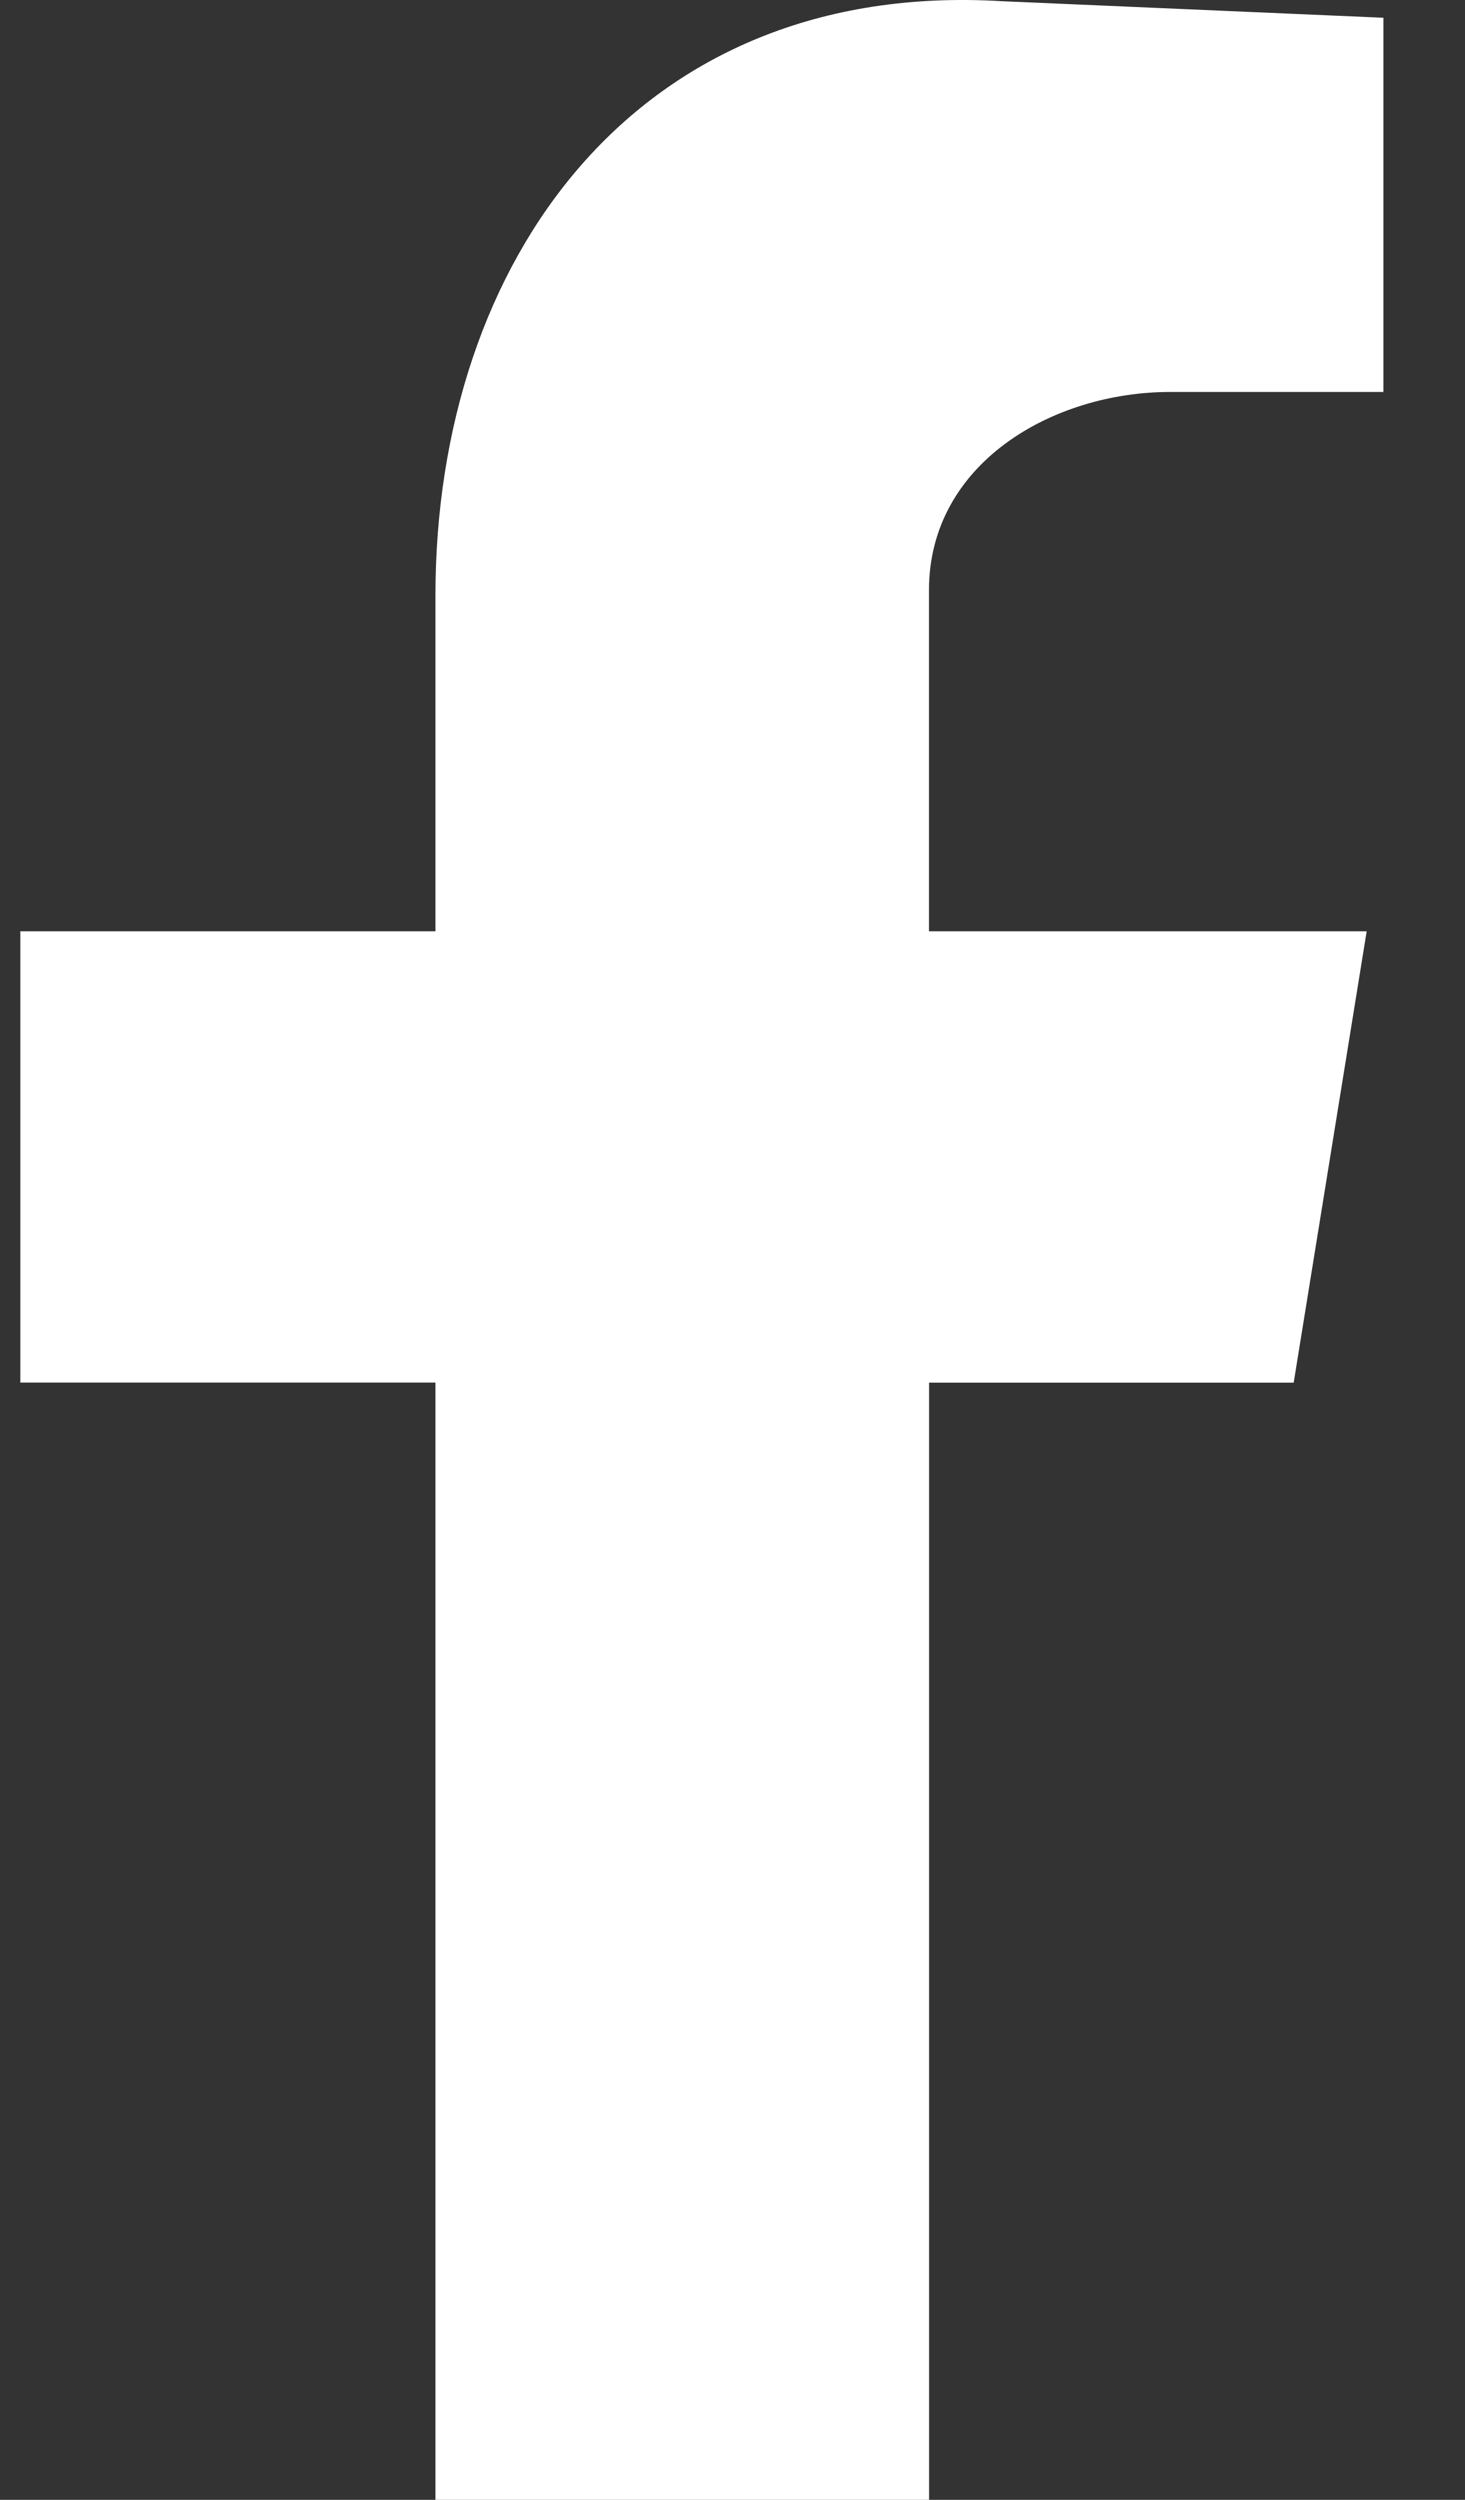
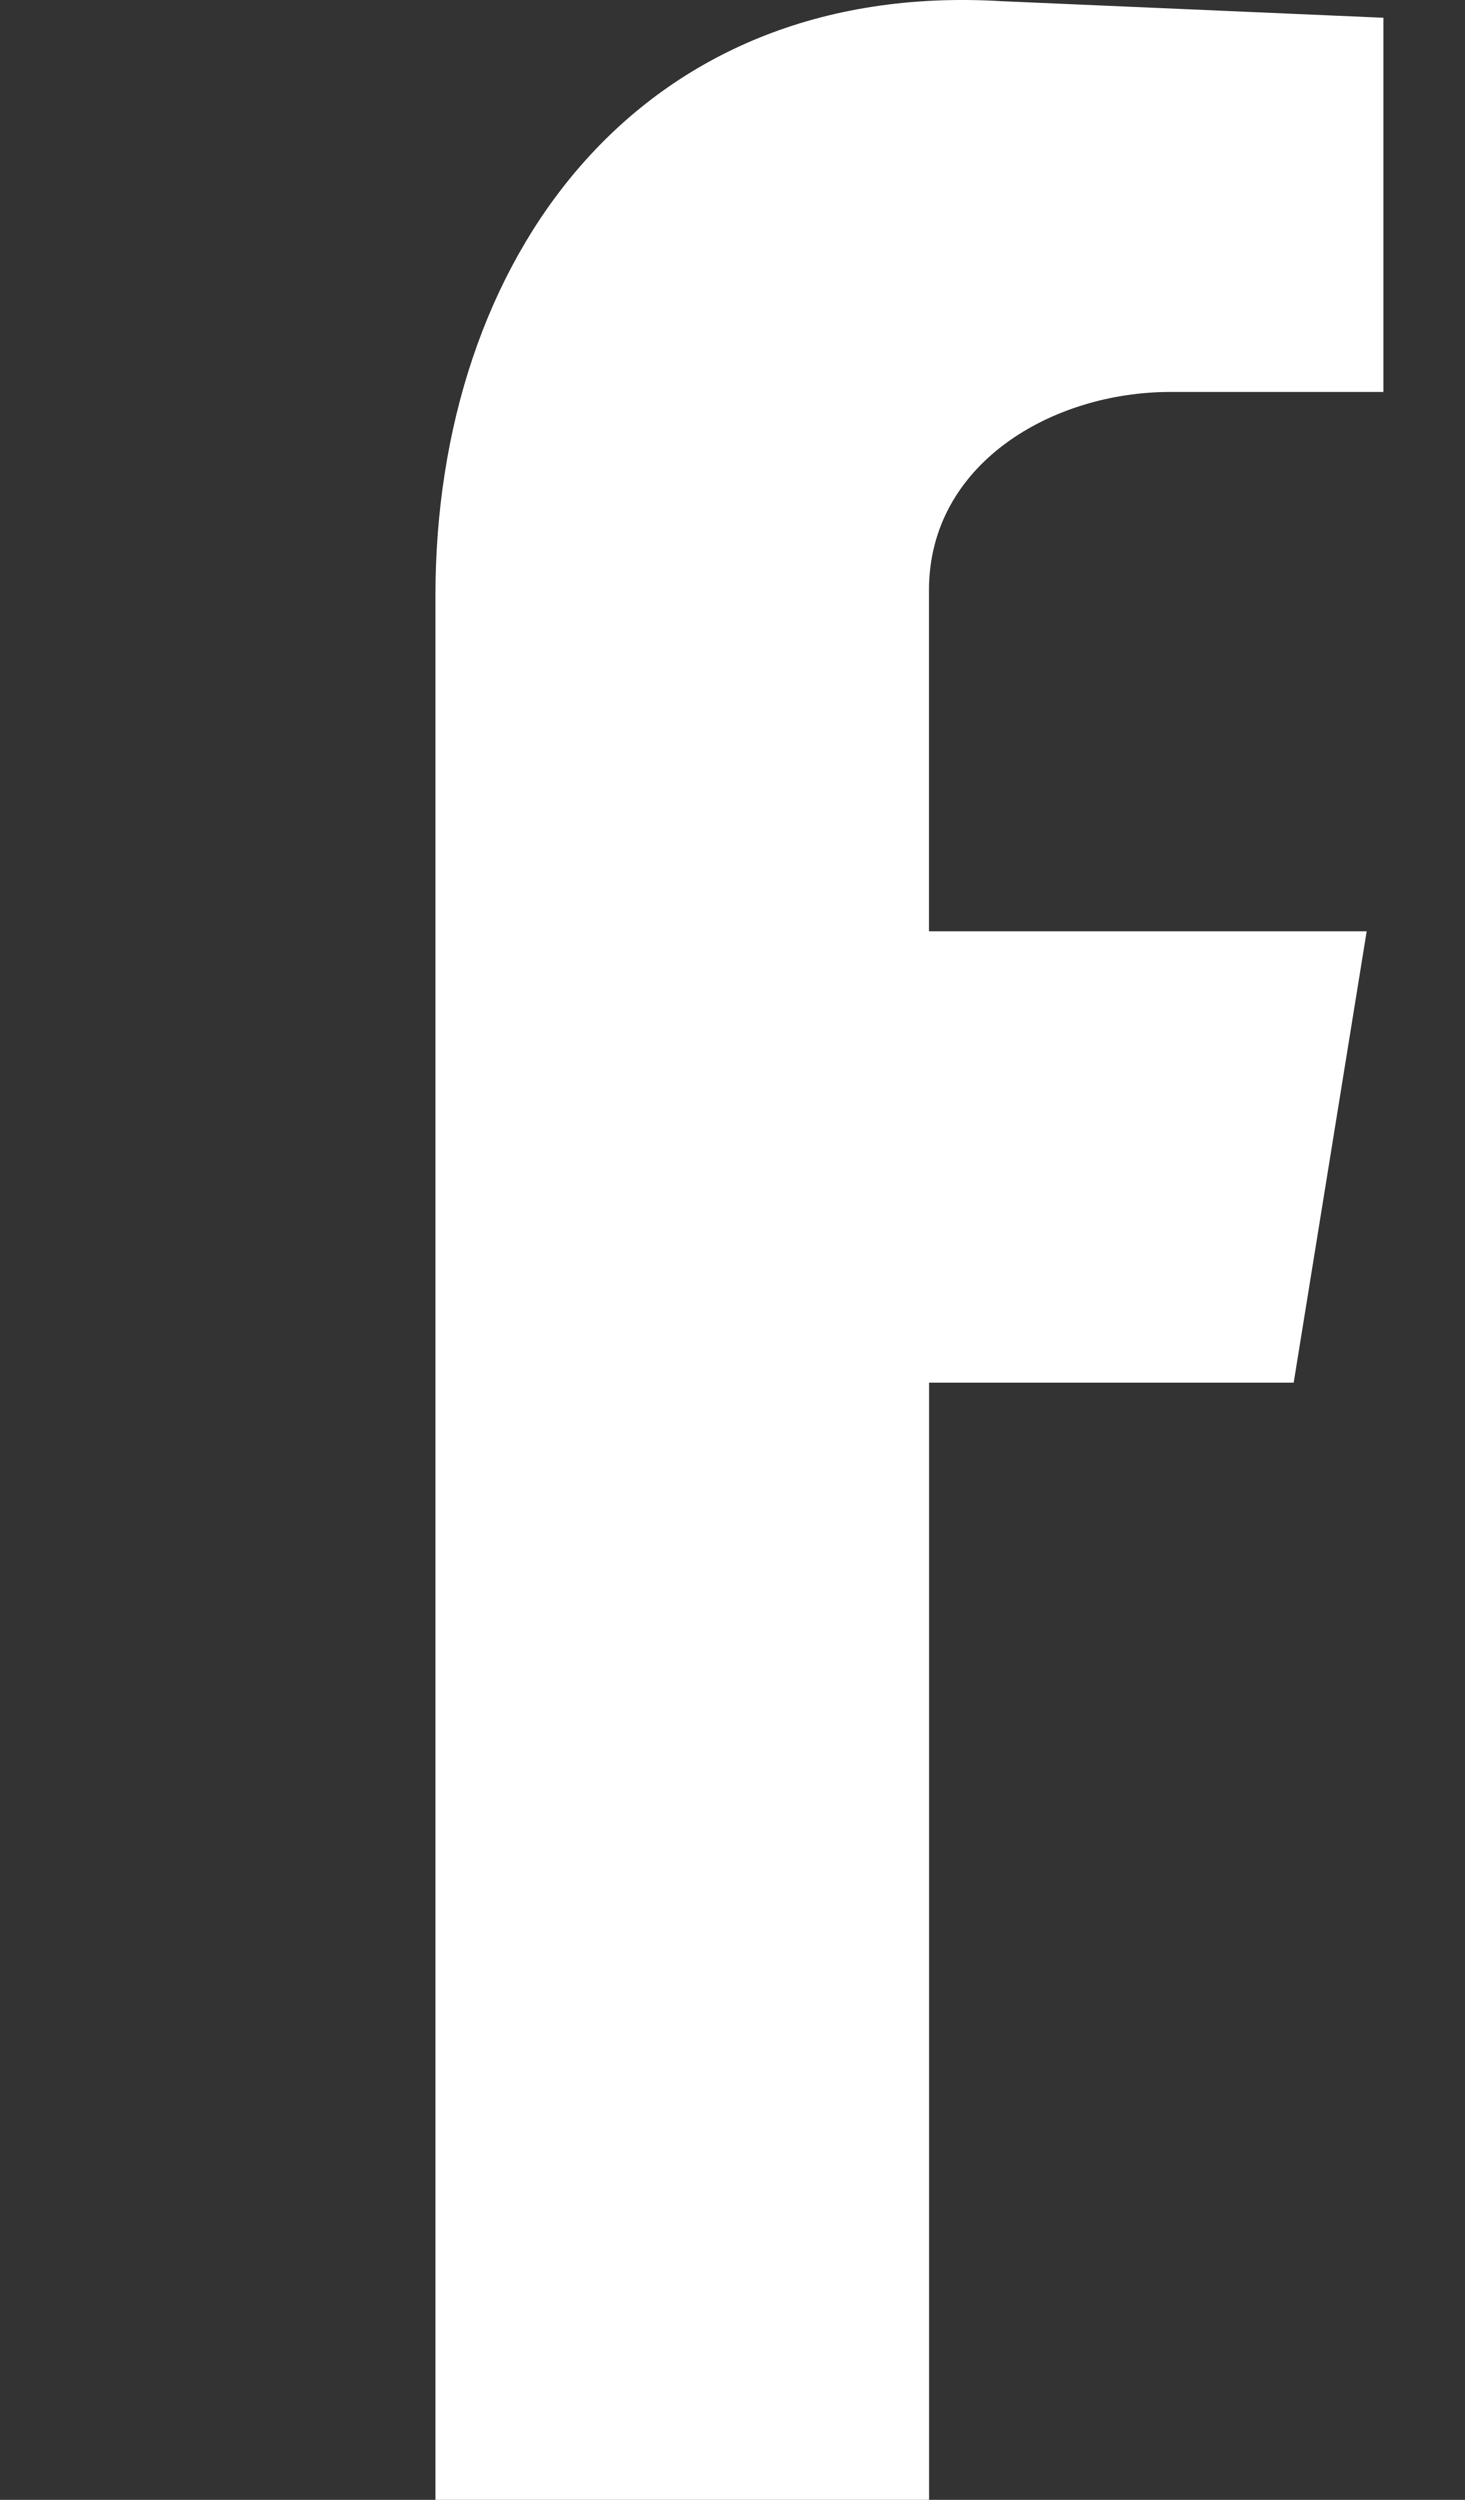
<svg xmlns="http://www.w3.org/2000/svg" width="17" height="29" viewBox="0 0 17 29" fill="none">
  <rect x="0" y="0" width="17" height="29" fill="#333333" stroke="none" />
-   <path fill-rule="evenodd" clip-rule="evenodd" d="M5.053 29h5.728V16.04h4.231l.847-5.236H10.78V6.845c0-1.468 1.433-2.298 2.799-2.298h2.474V.206L11.627.014c-4.231-.255-6.574 3-6.574 6.895v3.895H.236v5.235h4.817V29z" fill="#fff" />
+   <path fill-rule="evenodd" clip-rule="evenodd" d="M5.053 29h5.728V16.04h4.231l.847-5.236H10.78V6.845c0-1.468 1.433-2.298 2.799-2.298h2.474V.206L11.627.014c-4.231-.255-6.574 3-6.574 6.895v3.895H.236h4.817V29z" fill="#fff" />
</svg>